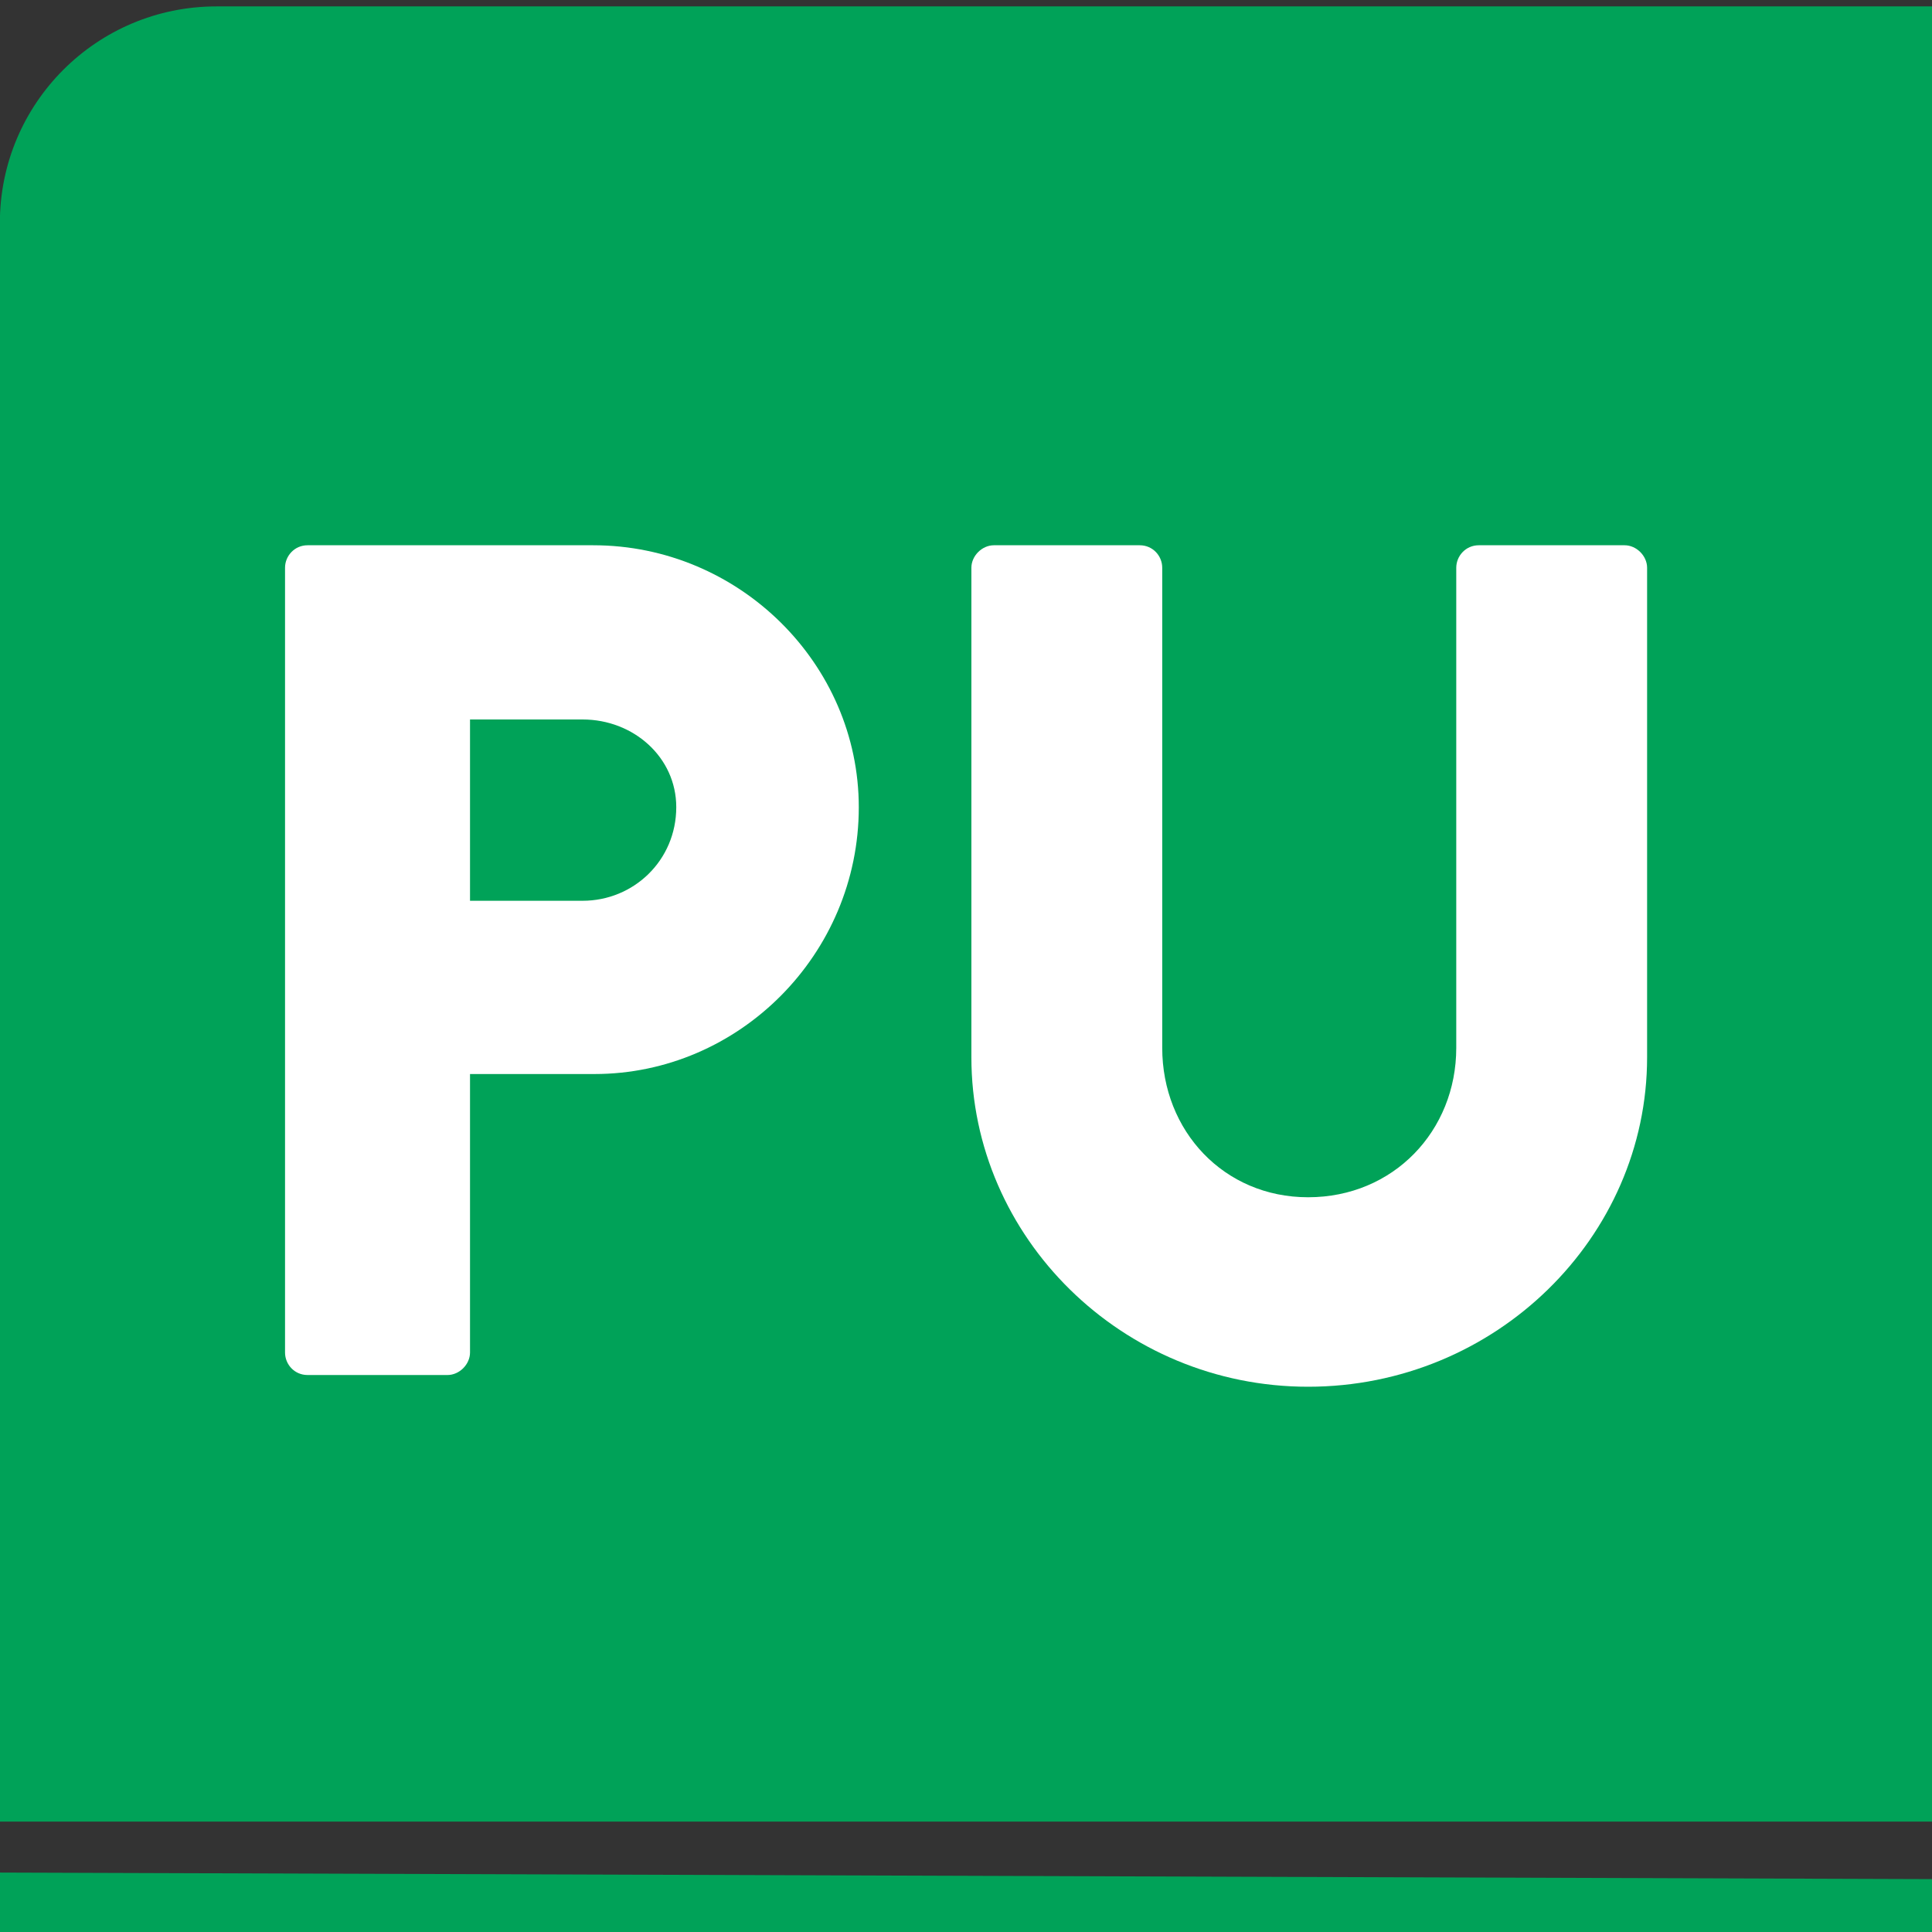
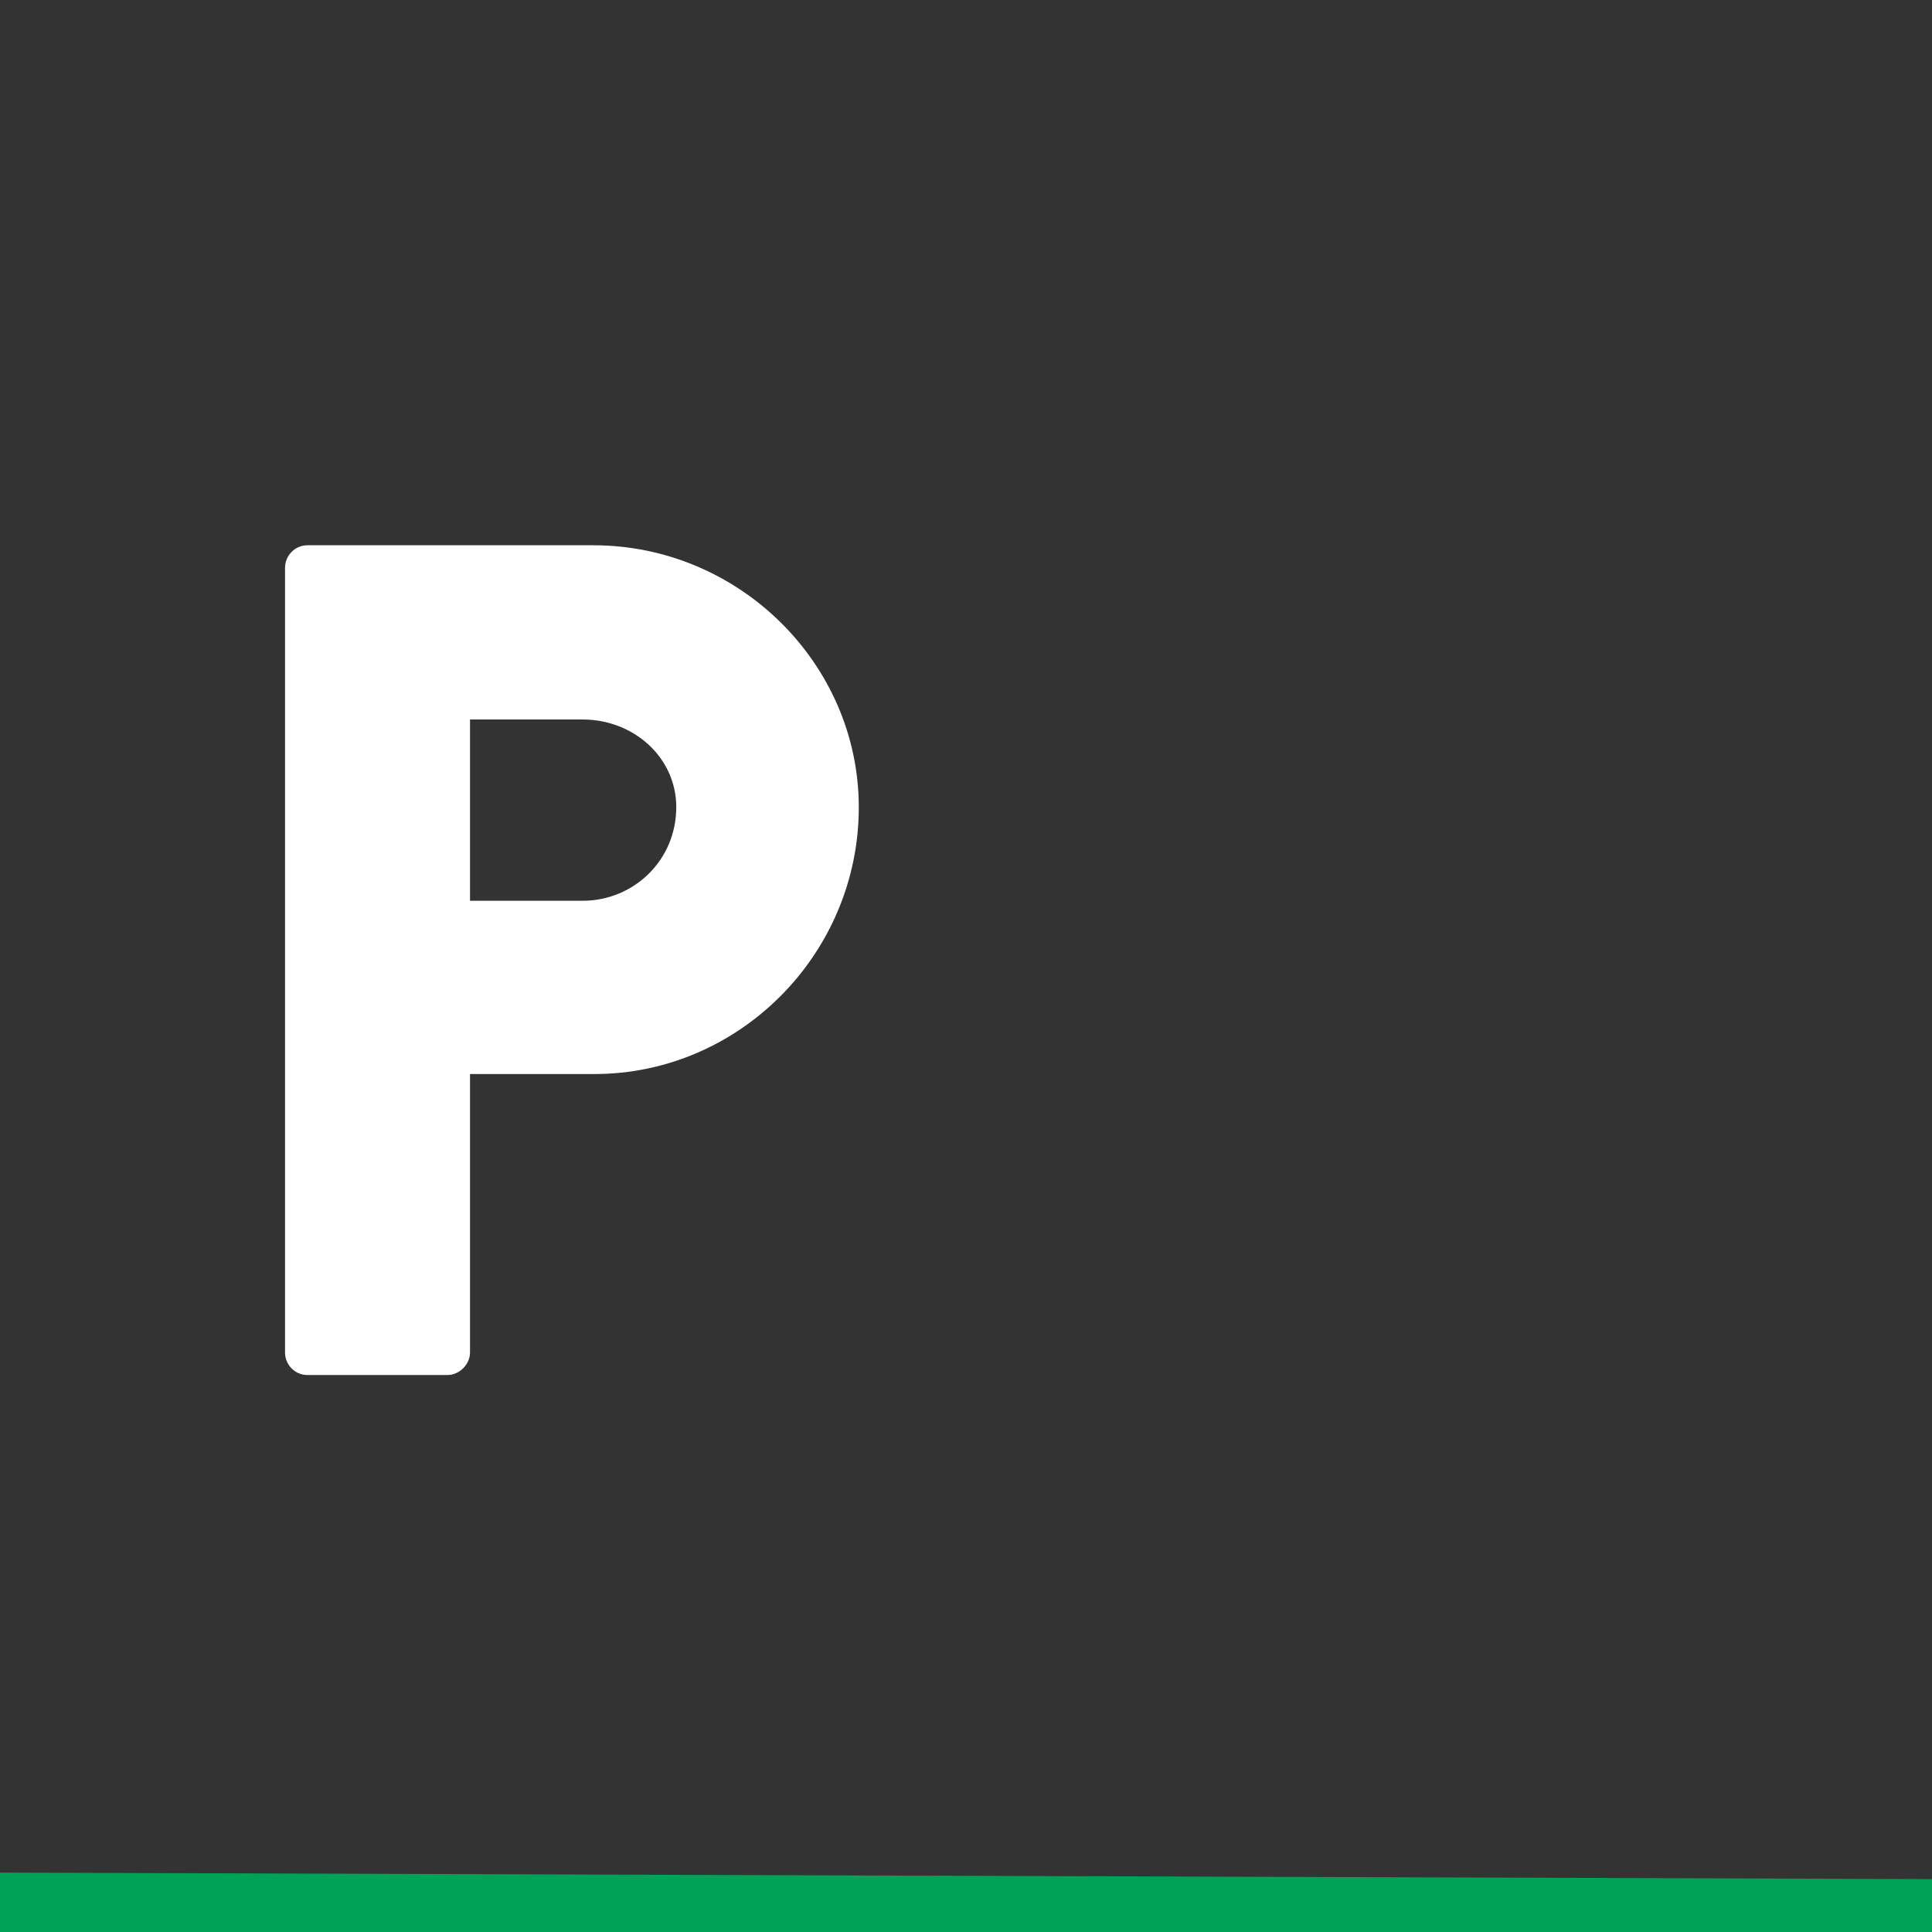
<svg xmlns="http://www.w3.org/2000/svg" version="1.1" id="Ebene_1" x="0px" y="0px" viewBox="0 0 1417.3 1417.3" style="enable-background:new 0 0 1417.3 1417.3;" xml:space="preserve">
  <rect x="0" y="0" width="1417.3" height="1417.3" fill="#333333" stroke="none" />
  <style type="text/css">
	.st0{fill:#00A258;}
	.st1{fill:#E9F4EC;}
	.st2{fill:#FFD300;}
	.st3{fill:#FFFFFF;}
	.st4{fill:#133828;}
	.st5{fill:#5FCE00;}
	.st6{fill:none;stroke:#5FCE00;stroke-width:4;stroke-linecap:round;stroke-linejoin:round;stroke-miterlimit:10;}
	.st7{fill:#5FCE00;stroke:#5FCE00;stroke-width:4;stroke-linecap:round;stroke-linejoin:round;stroke-miterlimit:10;}
	.st8{fill:none;stroke:#5FCE00;stroke-width:4;stroke-linejoin:round;stroke-miterlimit:10;}
	.st9{fill:none;stroke:#5FCE00;stroke-width:2;stroke-linecap:round;stroke-miterlimit:10;}
	.st10{fill:none;stroke:#5FCE00;stroke-width:4;stroke-linecap:round;stroke-miterlimit:10;}
	.st11{clip-path:url(#SVGID_00000019650095466231916490000010473329799619723198_);}
	.st12{fill:#1D1D1B;}
	.st13{fill:#A67C52;}
	.st14{fill-rule:evenodd;clip-rule:evenodd;fill:#FFFFFF;}
	.st15{fill-rule:evenodd;clip-rule:evenodd;}
	.st16{clip-path:url(#SVGID_00000060739982243595014850000010797862567796695474_);}
	.st17{fill:#FF331A;}
	.st18{clip-path:url(#SVGID_00000068673738198586102210000015638580902282977920_);}
	.st19{fill:#E973F1;}
	.st20{fill-rule:evenodd;clip-rule:evenodd;fill:#1D1D1B;}
	.st21{clip-path:url(#SVGID_00000013166441311026761020000000902395294764403584_);}
	.st22{fill:#C4052F;}
	.st23{clip-path:url(#SVGID_00000124146595581058155130000013914411061568402328_);}
	.st24{fill:#FFCC01;}
	.st25{clip-path:url(#SVGID_00000142884810706635426170000009128705847128266398_);}
	.st26{fill:#F7931E;}
	.st27{fill:none;}
	.st28{clip-path:url(#SVGID_00000048502912639200634920000017101270190379546526_);}
	.st29{fill:#C1272D;}
	.st30{clip-path:url(#SVGID_00000154412113039800355610000005199104196645817764_);}
	.st31{fill:#22B573;}
	.st32{clip-path:url(#SVGID_00000129924029092182799170000004822812400802975386_);}
	.st33{fill:#8470FF;}
	.st34{clip-path:url(#SVGID_00000098927718512539857380000003384943231881256337_);}
	.st35{fill:#FF6508;}
	.st36{clip-path:url(#SVGID_00000121962068464990877290000006341946016326894506_);}
	.st37{fill:#FFDEAD;}
	.st38{clip-path:url(#SVGID_00000083770719999221148430000004608049357234631070_);}
	.st39{fill:#CD1076;}
	.st40{clip-path:url(#SVGID_00000005267929810627249320000018354298249522588343_);}
	.st41{fill:#FF0000;}
	.st42{clip-path:url(#SVGID_00000121262876916007655510000005103293815299476389_);}
	.st43{fill:#F7AE00;}
	.st44{clip-path:url(#SVGID_00000030457050387054669300000015066039656295357871_);}
	.st45{fill:#ED1C24;}
	.st46{clip-path:url(#SVGID_00000003091529208364912800000009841892066463798196_);}
	.st47{fill:#29ABE2;}
	.st48{fill:#424953;}
	.st49{fill:#6BC4E2;}
	.st50{fill:#8BC53F;}
	.st51{fill:#EC704D;}
	.st52{fill:none;stroke:#FFFFFF;stroke-width:47;stroke-linejoin:round;stroke-miterlimit:10;}
	.st53{fill:none;stroke:#FFFFFF;stroke-width:47;stroke-linecap:round;stroke-miterlimit:10;}
</style>
-   <path class="st0" d="M1417.5,1336.3H-0.1V163.6C-0.1,75.8,71,4.7,158.8,4.7h1258.7V1336.3z" />
  <g>
    <g>
      <polygon class="st0" points="0,1373.7 0,1417.3 1417.3,1417.3 1417.3,1378.5   " />
    </g>
  </g>
  <g>
    <path class="st3" d="M209.1,416.5c0-8.7,7-16.5,16.5-16.5h209.6c107,0,194.8,87,194.8,192.2c0,107.8-87.8,195.7-193.9,195.7h-91.3   v204.3c0,8.7-7.8,16.5-16.5,16.5H225.6c-9.6,0-16.5-7.8-16.5-16.5V416.5z M427.4,660.8c37.4,0,68.7-29.6,68.7-68.7   c0-36.5-31.3-64.3-68.7-64.3h-82.6v133H427.4z" />
-     <path class="st3" d="M712.6,416.5c0-8.7,7.8-16.5,16.5-16.5h107c9.6,0,16.5,7.8,16.5,16.5v352.2c0,60.9,45.2,109.6,107,109.6   c62.6,0,108.7-48.7,108.7-109.6V416.5c0-8.7,7-16.5,16.5-16.5h107c8.7,0,16.5,7.8,16.5,16.5v359.1c0,132.2-111.3,241.7-248.7,241.7   c-136.5,0-247-109.6-247-241.7V416.5z" />
  </g>
</svg>